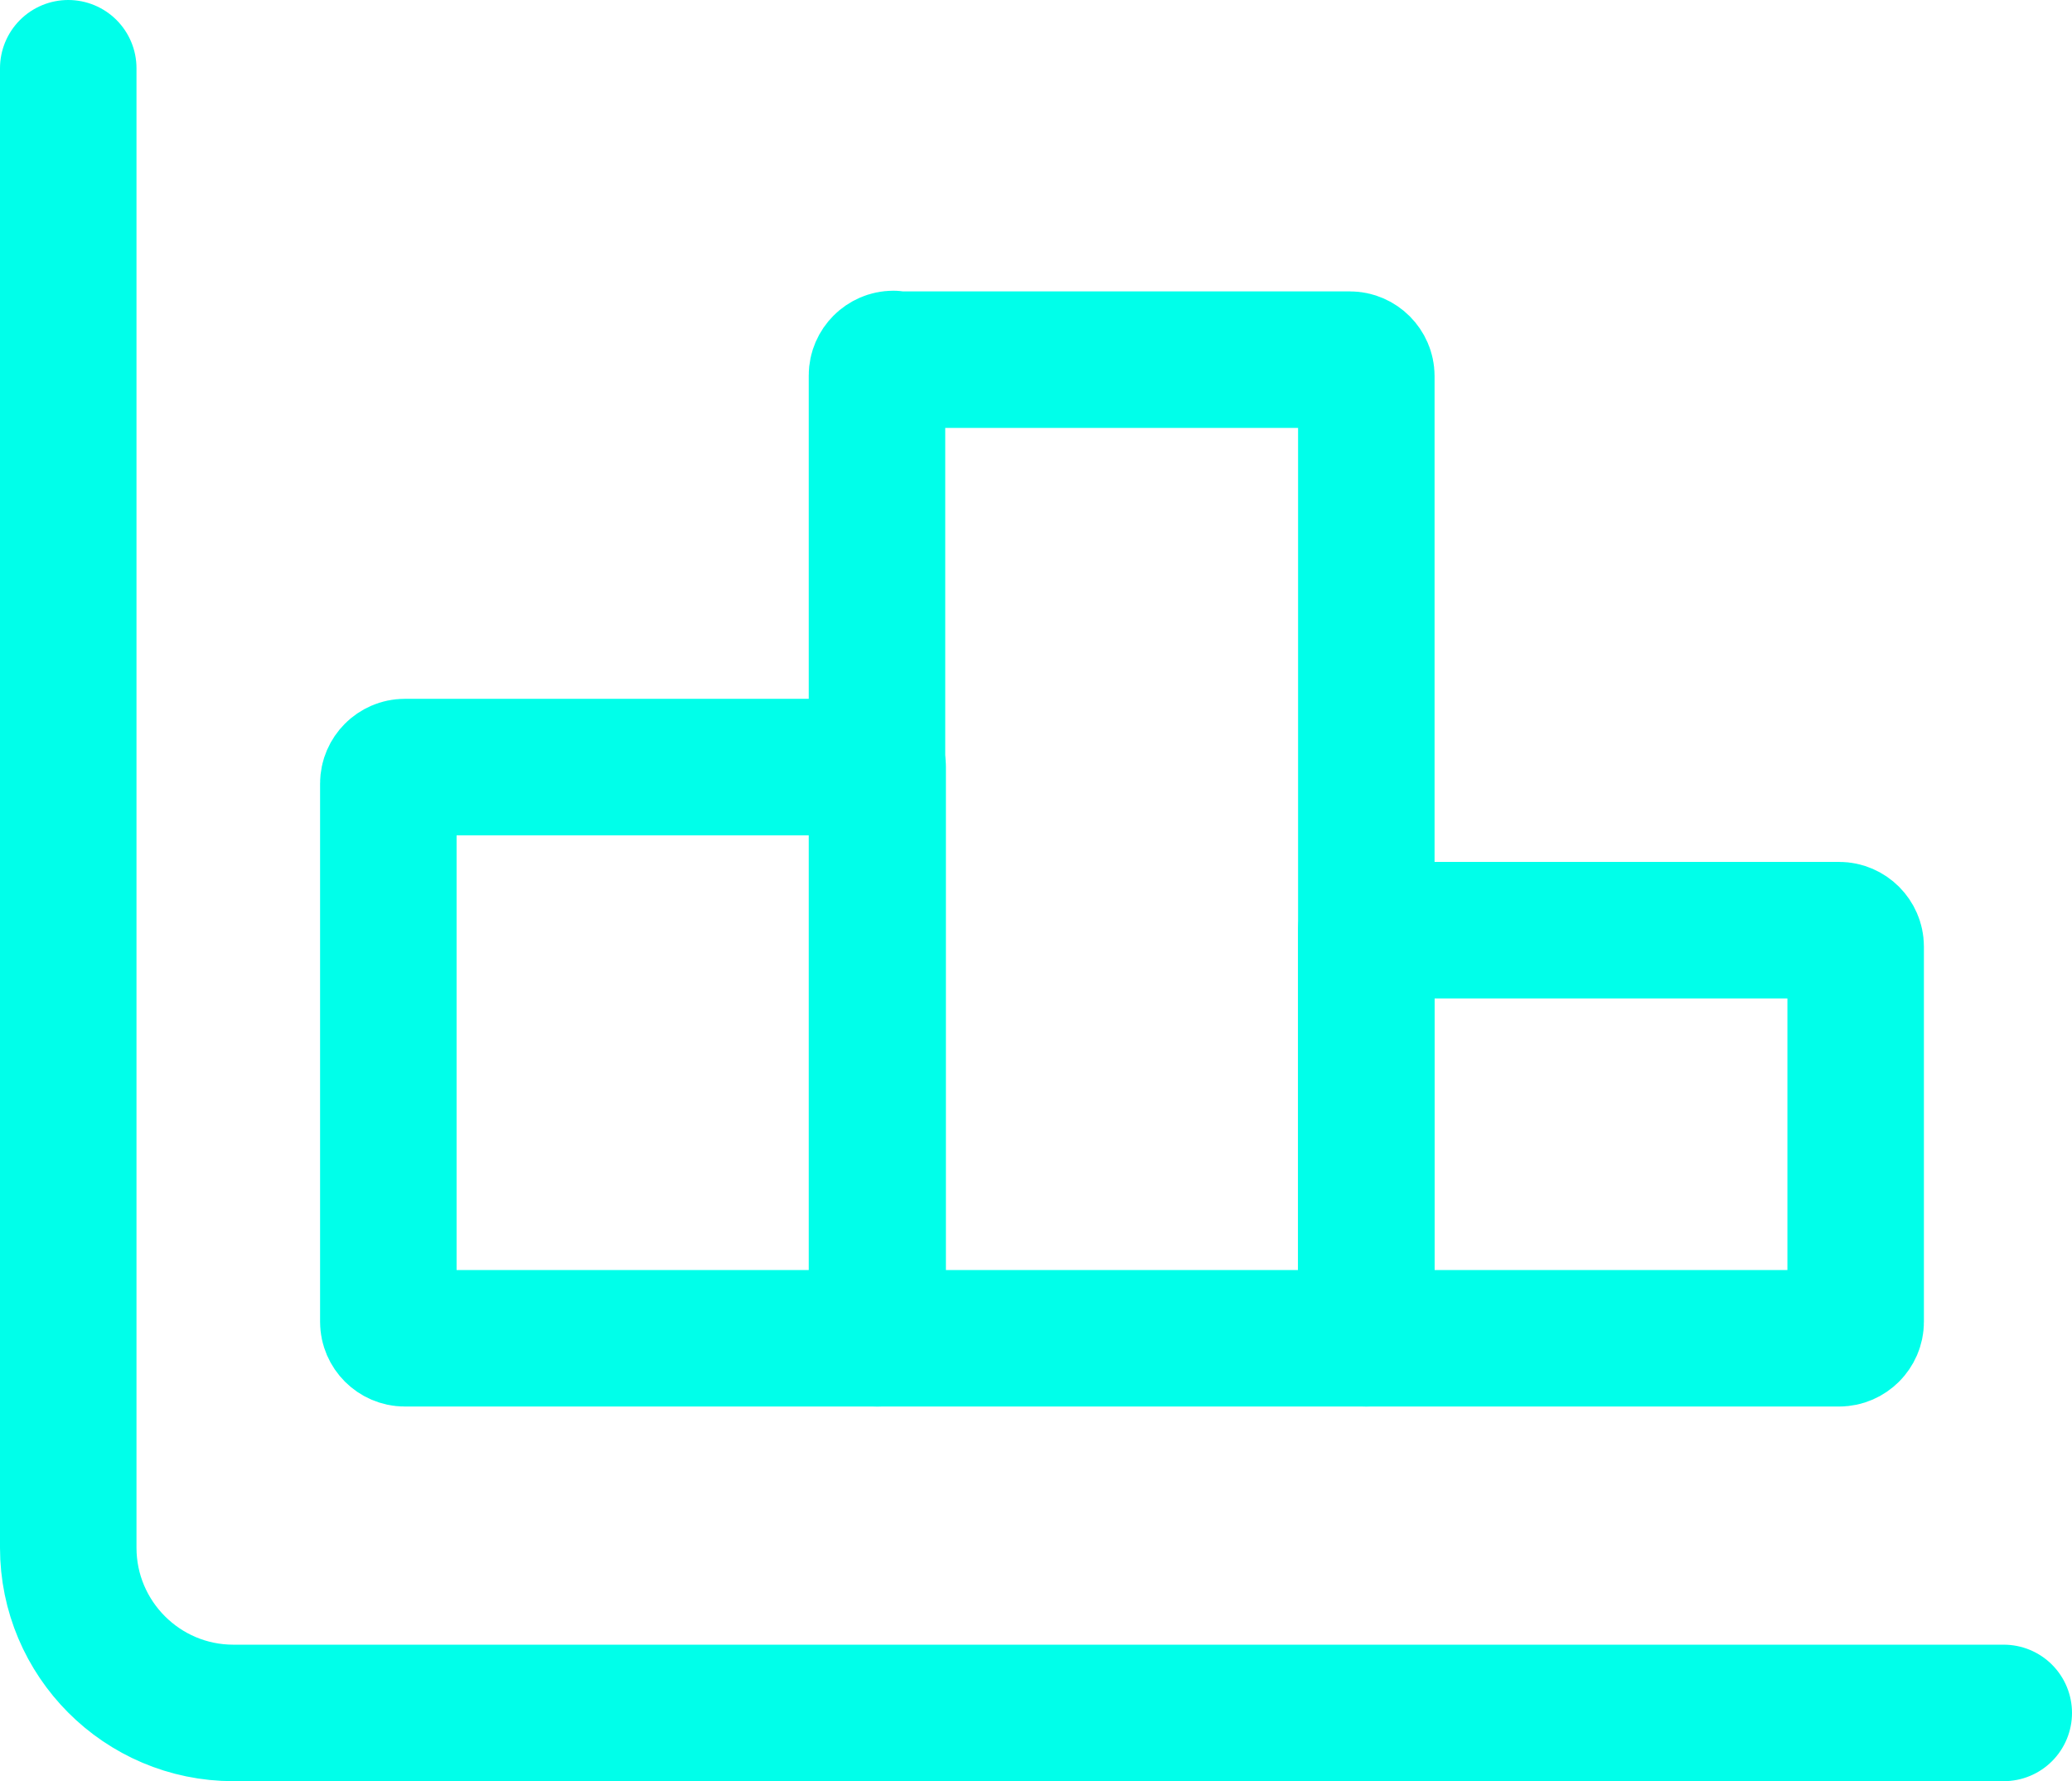
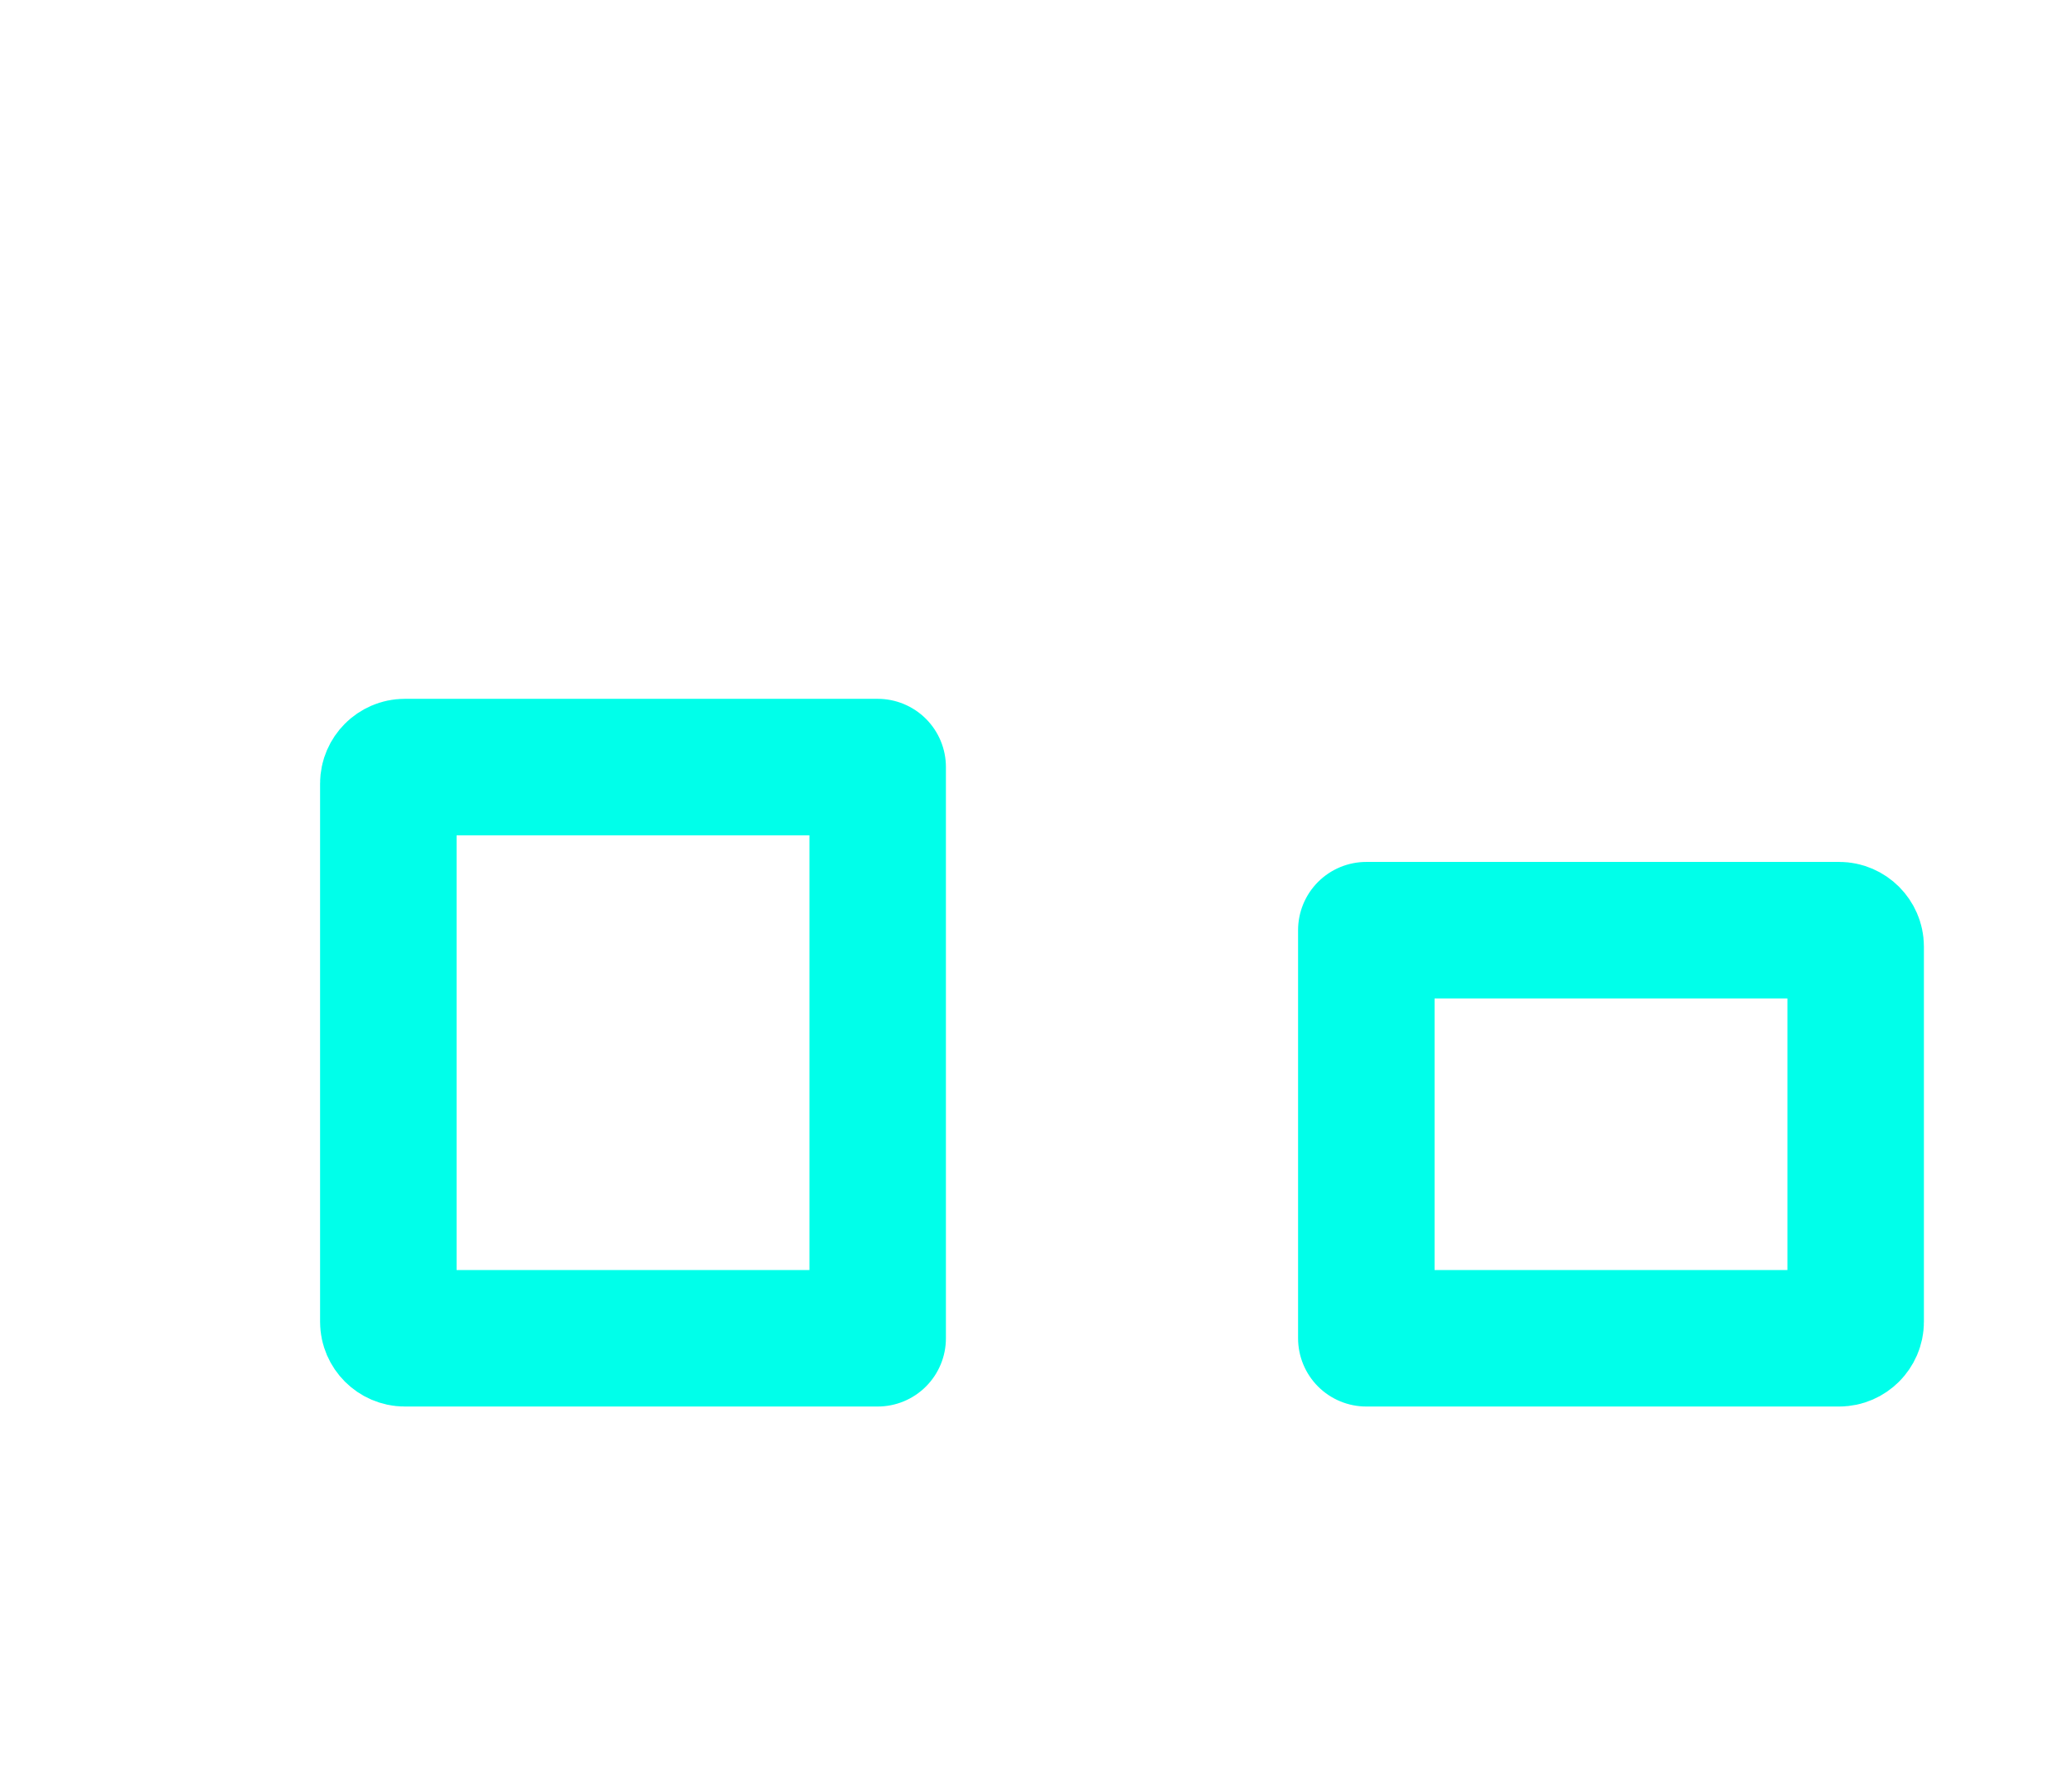
<svg xmlns="http://www.w3.org/2000/svg" id="uuid-2758fb03-f96f-4e4a-b906-7fd1a29daf73" viewBox="0 0 30.36 26.1">
  <defs>
    <style>.uuid-73a64404-c732-4c2a-a816-d2e38a0f17ba{fill:none;stroke:#00ffea;stroke-linecap:round;stroke-linejoin:round;stroke-width:2px}</style>
  </defs>
  <g id="uuid-b0960e3b-fbb3-4ce1-97ed-b9d61a455254">
-     <path d="M13.09 5.27h6.69c.13 0 .24.11.24.24v14.1h-7.17V5.5c0-.13.11-.24.24-.24Z" class="uuid-73a64404-c732-4c2a-a816-d2e38a0f17ba" />
    <path d="M12.86 19.61H5.93c-.13 0-.24-.11-.24-.24v-7.89c0-.13.11-.24.24-.24h6.93v8.37h0Zm14.09 0h-6.93v-5.98h6.93c.13 0 .24.11.24.24v5.5c0 .13-.11.24-.24.24Z" class="uuid-73a64404-c732-4c2a-a816-d2e38a0f17ba" />
-     <path d="M29.36 25.1H3.42C2.08 25.1 1 24.01 1 22.68V1" style="fill-rule:evenodd;fill:none;stroke:#00ffea;stroke-linecap:round;stroke-linejoin:round;stroke-width:2px" />
  </g>
</svg>